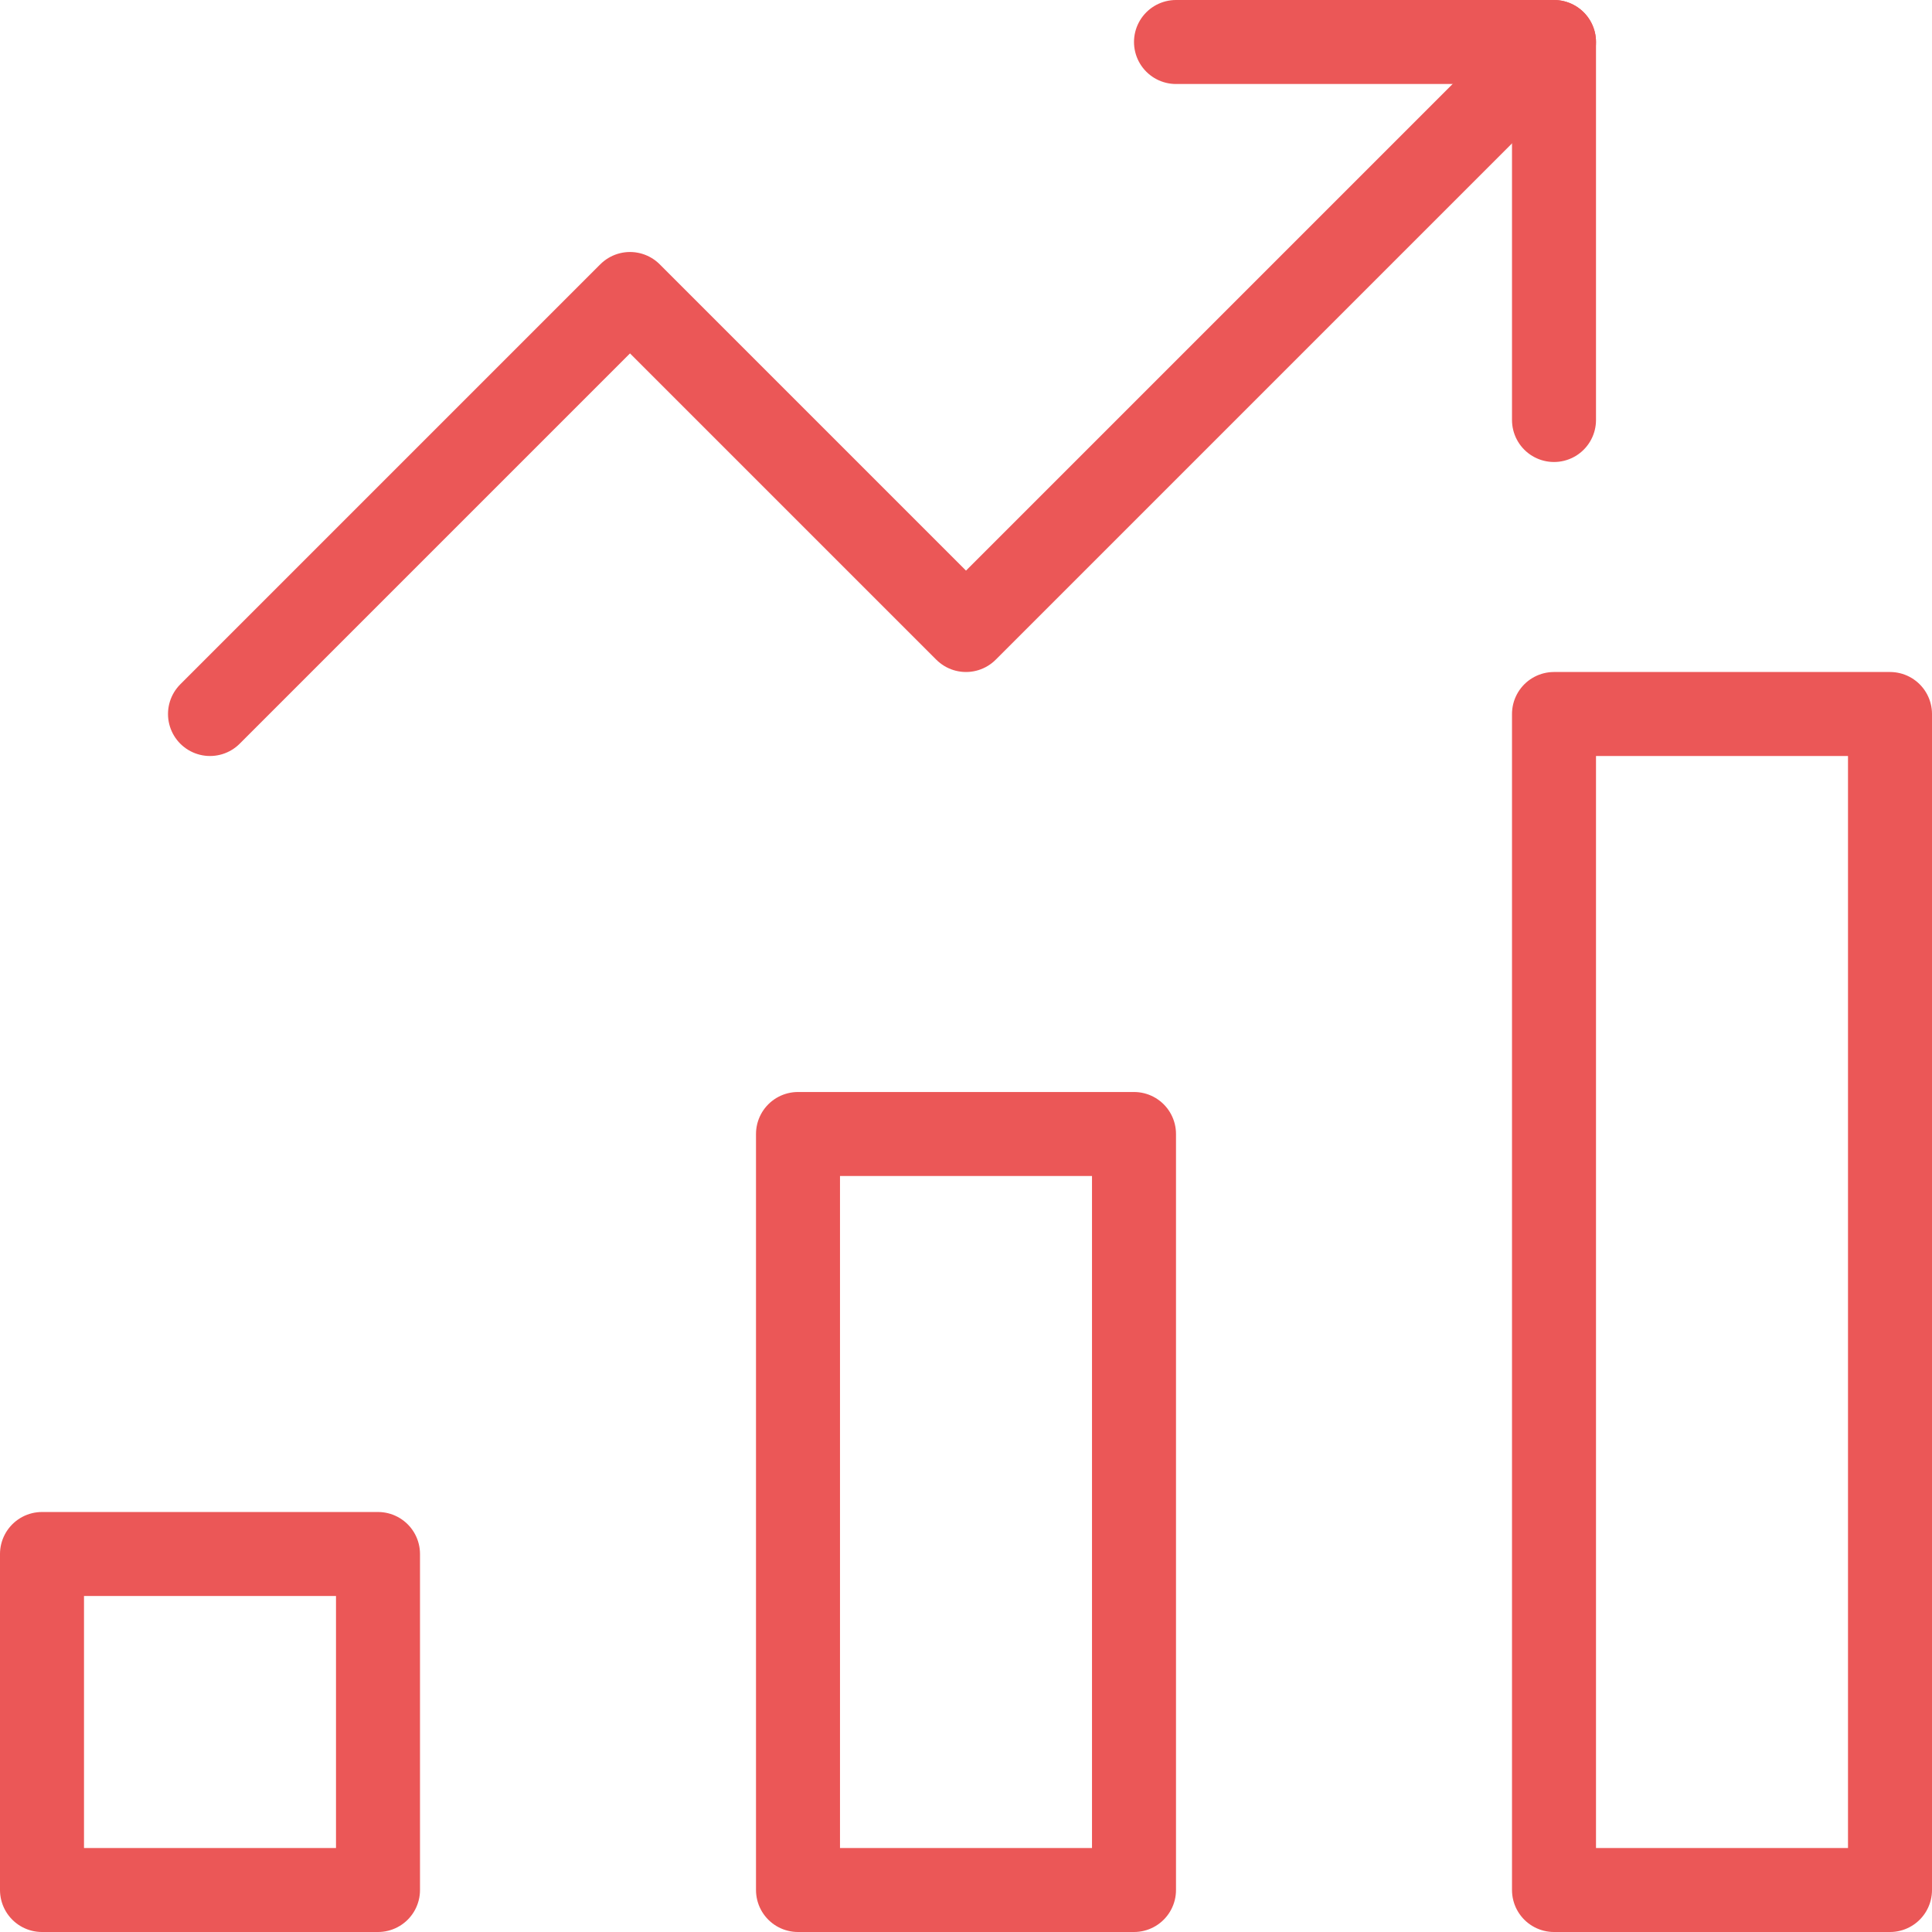
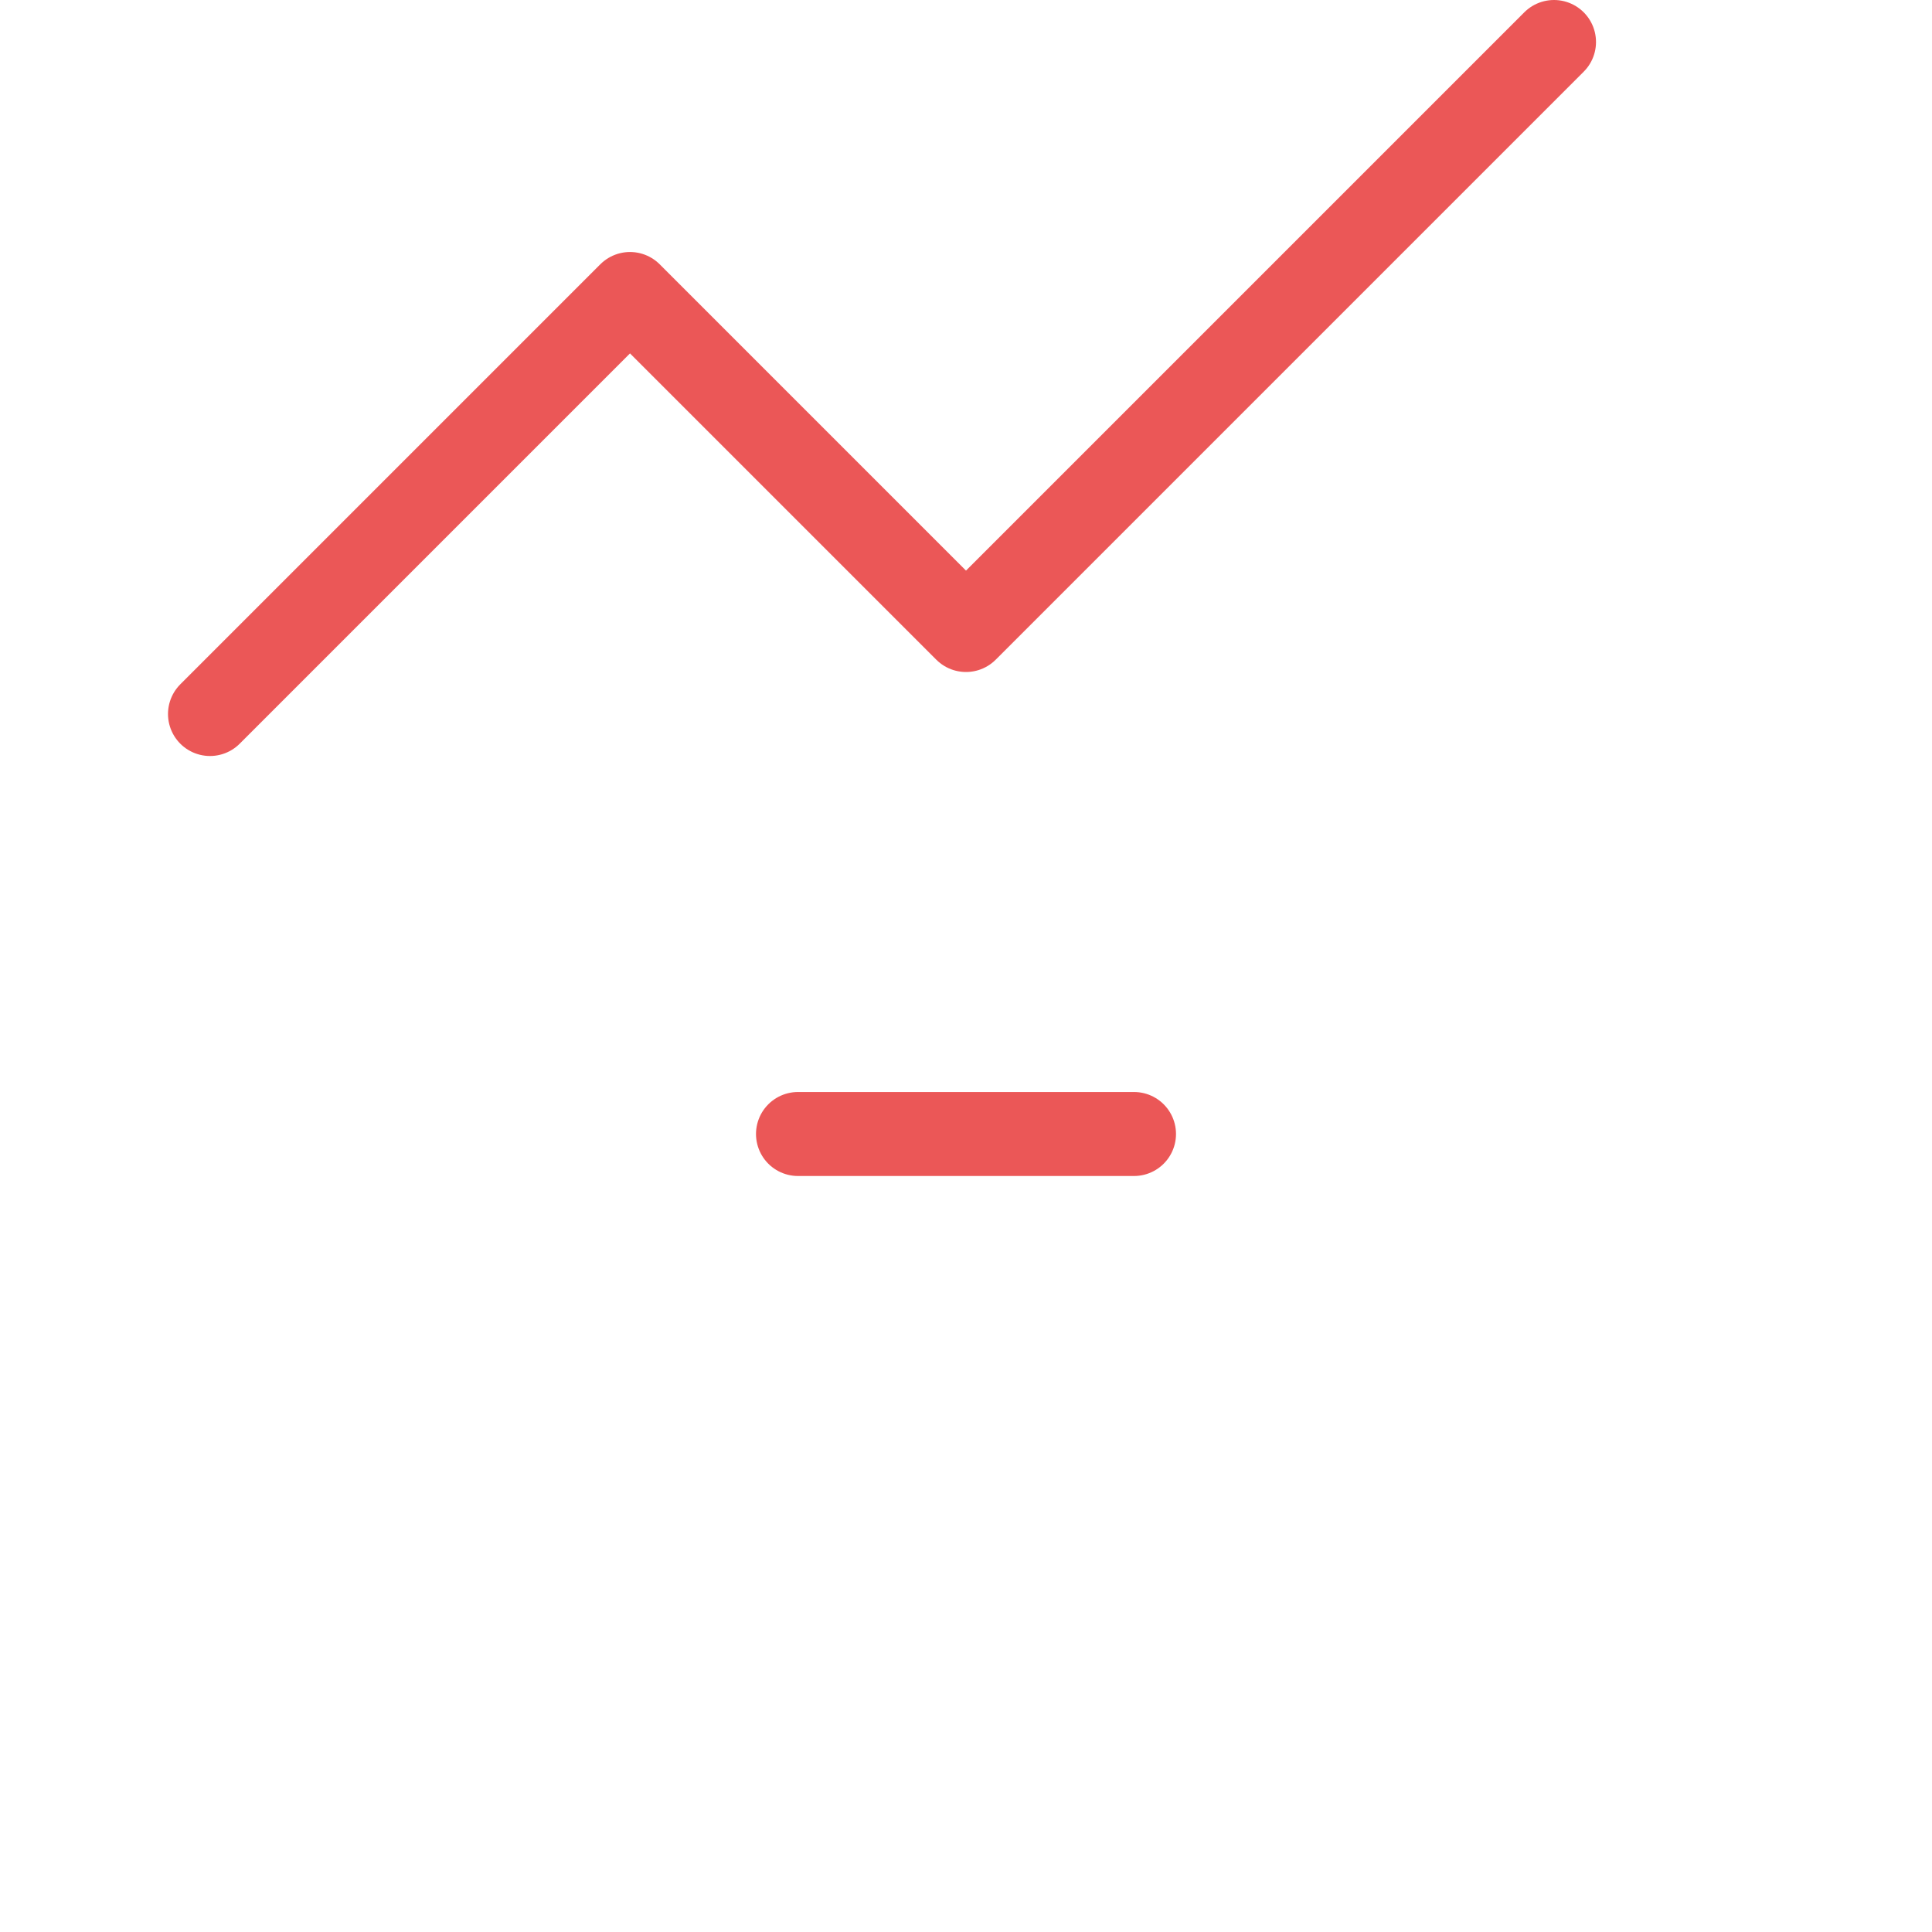
<svg xmlns="http://www.w3.org/2000/svg" width="46" height="46" viewBox="0 0 46 46" fill="none">
-   <path d="M27 27H19V45H27V27Z" stroke="#EB5757" stroke-width="2" stroke-miterlimit="10" stroke-linecap="round" stroke-linejoin="round" />
-   <path d="M9 37H1V45H9V37Z" stroke="#EB5757" stroke-width="2" stroke-miterlimit="10" stroke-linecap="round" stroke-linejoin="round" />
-   <path d="M45 17H37V45H45V17Z" stroke="#EB5757" stroke-width="2" stroke-miterlimit="10" stroke-linecap="round" stroke-linejoin="round" />
+   <path d="M27 27H19H27V27Z" stroke="#EB5757" stroke-width="2" stroke-miterlimit="10" stroke-linecap="round" stroke-linejoin="round" />
  <path d="M5 17L15 7L23 15L37 1" stroke="#EB5757" stroke-width="2" stroke-miterlimit="10" stroke-linecap="round" stroke-linejoin="round" />
-   <path d="M28 1H37V10" stroke="#EB5757" stroke-width="2" stroke-miterlimit="10" stroke-linecap="round" stroke-linejoin="round" />
</svg>